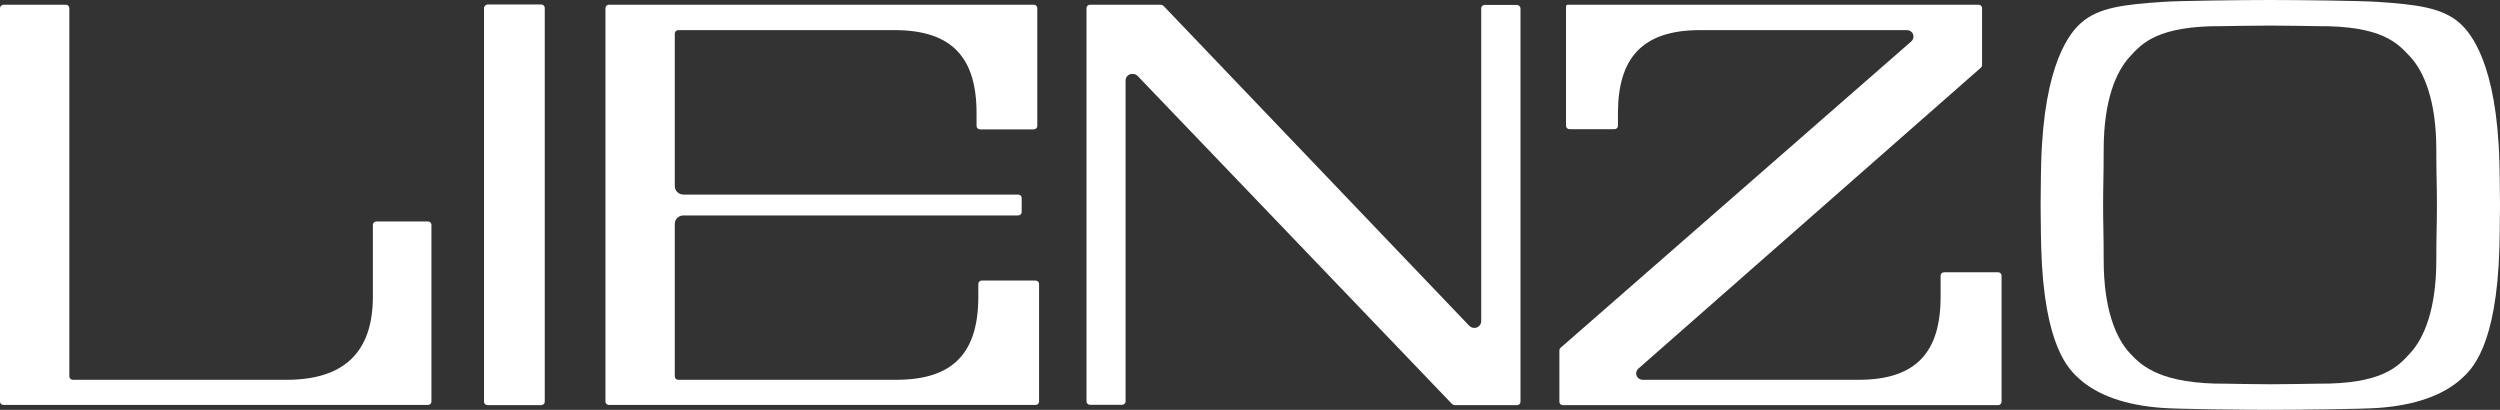
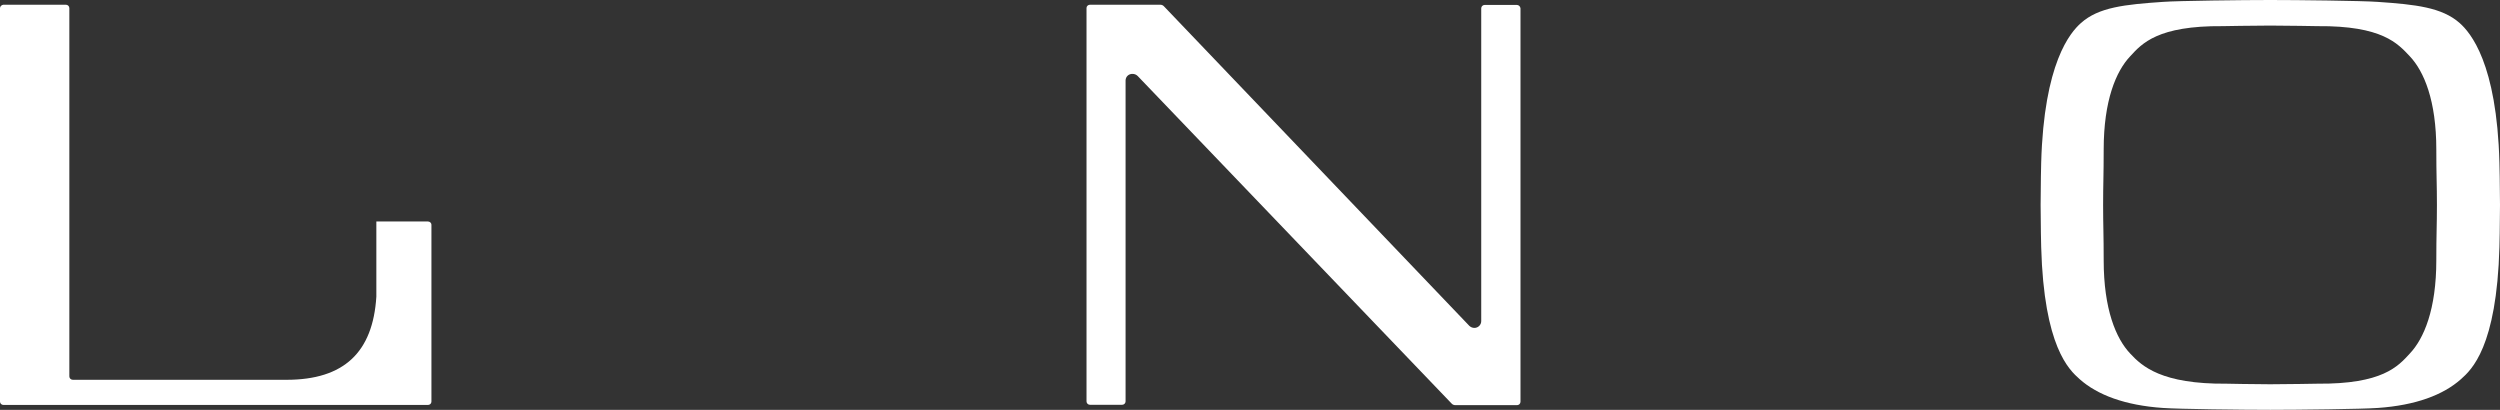
<svg xmlns="http://www.w3.org/2000/svg" width="61" height="10" viewBox="0 0 61 10" fill="none">
  <rect x="0" y="0" width="61" height="10" fill="#333333" stroke="none" />
  <g clip-path="url(#clip0_312_1322)">
-     <path d="M10.441 5.404H9.183C9.136 5.404 9.098 5.441 9.098 5.487V7.239C9.098 8.597 8.392 9.267 6.991 9.267H1.778C1.73 9.267 1.692 9.23 1.692 9.184V0.198C1.692 0.152 1.654 0.115 1.606 0.115H0.081C0.038 0.12 0 0.157 0 0.198V9.799C0 9.845 0.038 9.881 0.086 9.881H10.441C10.489 9.881 10.527 9.845 10.527 9.799V5.482C10.527 5.441 10.489 5.404 10.441 5.404Z" fill="white" />
+     <path d="M10.441 5.404H9.183V7.239C9.098 8.597 8.392 9.267 6.991 9.267H1.778C1.73 9.267 1.692 9.23 1.692 9.184V0.198C1.692 0.152 1.654 0.115 1.606 0.115H0.081C0.038 0.12 0 0.157 0 0.198V9.799C0 9.845 0.038 9.881 0.086 9.881H10.441C10.489 9.881 10.527 9.845 10.527 9.799V5.482C10.527 5.441 10.489 5.404 10.441 5.404Z" fill="white" />
    <path d="M37.009 0.12H36.228C36.18 0.12 36.142 0.157 36.142 0.202V7.835C36.142 7.927 36.066 8.001 35.975 8.001C35.928 8.001 35.885 7.982 35.851 7.95L28.403 0.157C28.379 0.129 28.346 0.115 28.307 0.115H26.596C26.549 0.115 26.511 0.152 26.511 0.193V9.794C26.511 9.84 26.549 9.877 26.596 9.877H27.378C27.426 9.877 27.464 9.84 27.464 9.794V1.964C27.464 1.872 27.54 1.799 27.635 1.803C27.683 1.803 27.726 1.822 27.759 1.854L35.418 9.845C35.441 9.872 35.475 9.886 35.513 9.886H37.014C37.062 9.886 37.1 9.849 37.1 9.803V0.202C37.095 0.157 37.057 0.12 37.009 0.12Z" fill="white" />
-     <path d="M11.895 0.109H13.206C13.254 0.109 13.292 0.146 13.292 0.192V9.802C13.292 9.848 13.254 9.885 13.206 9.885H11.895C11.848 9.885 11.81 9.848 11.81 9.802V0.192C11.814 0.151 11.852 0.114 11.895 0.109Z" fill="white" />
-     <path d="M25.267 6.845H23.957C23.909 6.845 23.871 6.881 23.871 6.927V7.239C23.871 8.597 23.27 9.267 21.869 9.267H16.551C16.503 9.267 16.465 9.23 16.465 9.184V5.459C16.465 5.345 16.561 5.257 16.675 5.257H24.843C24.891 5.257 24.929 5.221 24.929 5.175V4.831C24.929 4.785 24.891 4.748 24.843 4.748H16.68C16.561 4.748 16.465 4.657 16.465 4.546C16.465 4.546 16.465 4.546 16.465 4.542V0.817C16.465 0.771 16.503 0.735 16.551 0.735H21.827C23.228 0.735 23.828 1.404 23.828 2.762V3.074C23.828 3.12 23.866 3.157 23.914 3.157H25.224C25.272 3.157 25.31 3.12 25.31 3.074V0.198C25.31 0.152 25.272 0.115 25.224 0.115H14.859C14.812 0.115 14.773 0.152 14.773 0.198V9.799C14.773 9.845 14.812 9.881 14.859 9.881H25.267C25.315 9.881 25.353 9.845 25.353 9.799V6.927C25.353 6.881 25.315 6.845 25.267 6.845Z" fill="white" />
-     <path d="M48.752 6.643H47.437C47.389 6.643 47.351 6.679 47.351 6.725V7.239C47.351 8.597 46.751 9.267 45.35 9.267H40.084C39.993 9.267 39.922 9.198 39.922 9.111C39.922 9.069 39.941 9.028 39.974 8.996L48.338 1.647C48.352 1.634 48.362 1.611 48.362 1.592V0.198C48.362 0.152 48.324 0.115 48.276 0.115H38.254C38.23 0.115 38.211 0.134 38.211 0.157V3.069C38.211 3.115 38.249 3.152 38.297 3.152H39.393C39.44 3.152 39.478 3.115 39.478 3.074V2.762C39.478 1.409 40.079 0.735 41.48 0.735H46.527C46.617 0.735 46.689 0.803 46.689 0.89C46.689 0.936 46.67 0.978 46.636 1.01L38.073 8.491C38.058 8.505 38.049 8.528 38.049 8.546V9.803C38.049 9.849 38.087 9.886 38.135 9.886H48.752C48.8 9.886 48.838 9.849 48.838 9.803V6.725C48.838 6.679 48.8 6.643 48.752 6.643Z" fill="white" />
    <path d="M60.986 3.972C60.923 1.532 60.275 0.794 60.018 0.564C59.584 0.179 58.941 0.11 58.017 0.046C57.63 0.018 56.058 0 55.395 0C54.733 0 53.16 0.018 52.774 0.046C51.85 0.11 51.206 0.174 50.773 0.564C50.515 0.794 49.872 1.532 49.805 3.972C49.805 3.972 49.791 4.532 49.791 5C49.791 5.468 49.805 6.028 49.805 6.028C49.872 8.468 50.487 9.023 50.744 9.252C51.178 9.638 51.85 9.89 52.774 9.954C53.16 9.982 54.733 10 55.395 10C56.058 10 57.63 9.982 58.017 9.954C58.941 9.89 59.613 9.638 60.047 9.252C60.304 9.023 60.919 8.472 60.986 6.028C60.986 6.028 61 5.468 61 5C61 4.532 60.986 3.972 60.986 3.972ZM59.446 6.353C59.446 7.546 59.146 8.261 58.798 8.628C58.512 8.94 58.131 9.376 56.544 9.362C56.544 9.362 55.781 9.376 55.391 9.376C55 9.376 54.328 9.362 54.328 9.362C52.741 9.376 52.264 8.936 51.978 8.628C51.63 8.261 51.33 7.546 51.33 6.353C51.33 5.716 51.316 5.505 51.316 5C51.316 4.495 51.33 4.284 51.33 3.647C51.33 2.454 51.63 1.739 51.978 1.372C52.264 1.06 52.65 0.624 54.237 0.638C54.237 0.638 55.005 0.624 55.391 0.624C55.777 0.624 56.544 0.638 56.544 0.638C58.131 0.624 58.507 1.064 58.798 1.372C59.146 1.739 59.446 2.454 59.446 3.647C59.446 4.284 59.461 4.495 59.461 5C59.461 5.505 59.446 5.716 59.446 6.353Z" fill="white" />
  </g>
  <defs>
    <clipPath id="clip0_312_1322">
      <rect width="61" height="10" fill="white" />
    </clipPath>
  </defs>
</svg>